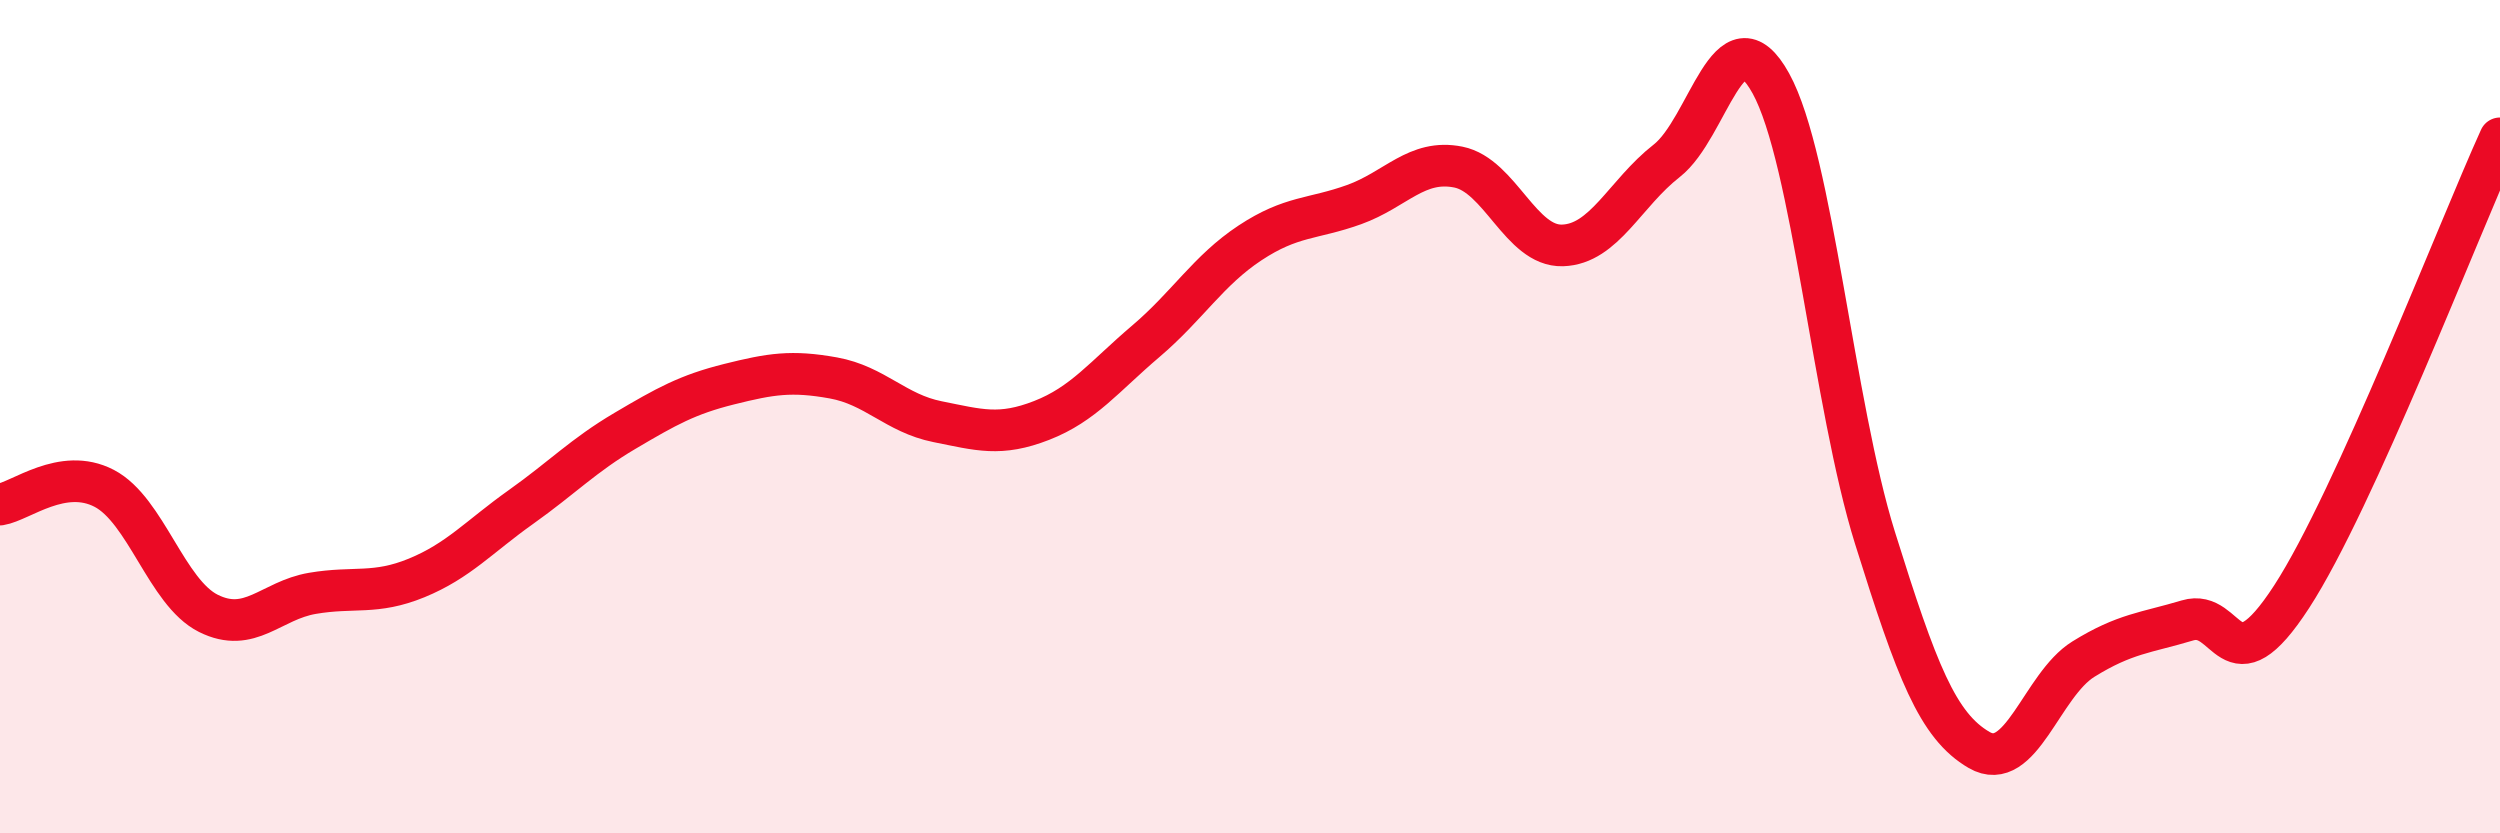
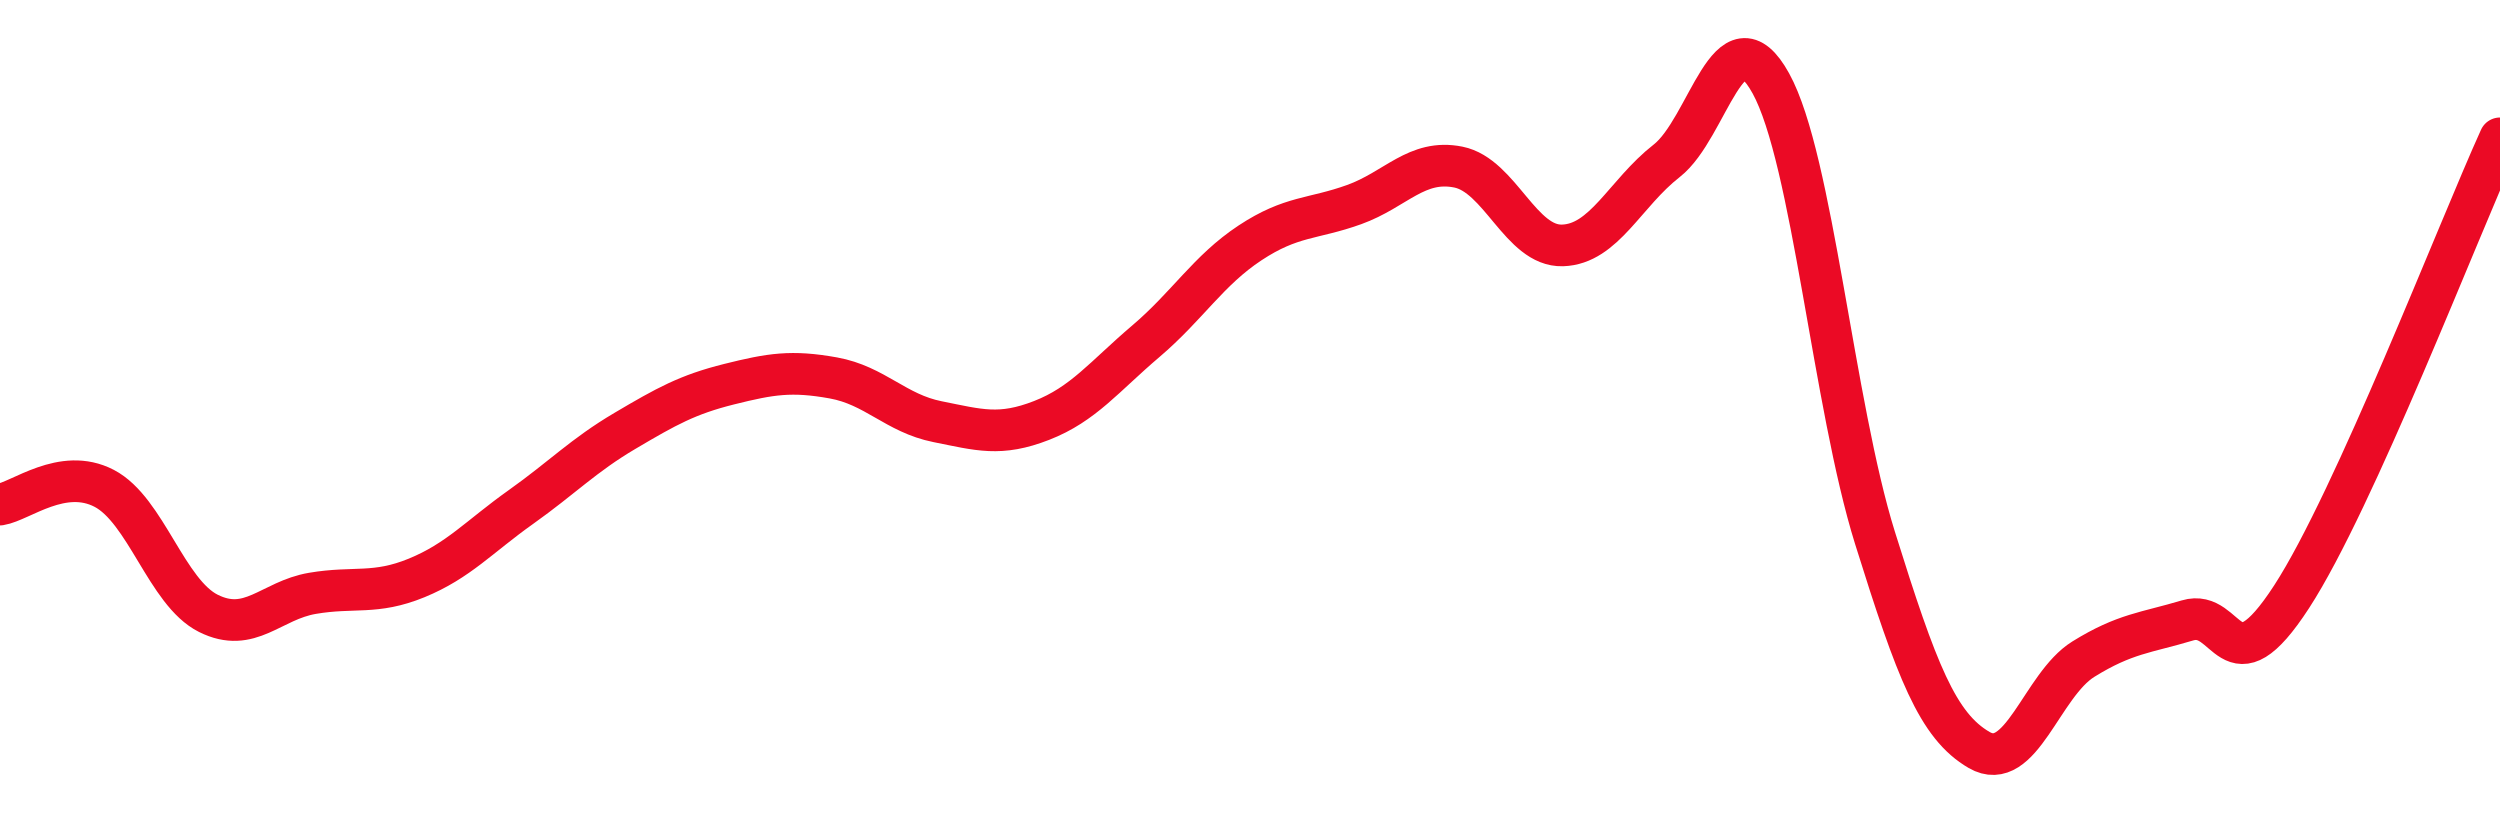
<svg xmlns="http://www.w3.org/2000/svg" width="60" height="20" viewBox="0 0 60 20">
-   <path d="M 0,12.11 C 0.5,12.03 1.5,11.2 2.5,11.72 C 3.5,12.24 4,14.22 5,14.72 C 6,15.22 6.5,14.41 7.5,14.24 C 8.5,14.07 9,14.28 10,13.87 C 11,13.46 11.5,12.88 12.5,12.17 C 13.5,11.46 14,10.93 15,10.34 C 16,9.75 16.5,9.47 17.5,9.22 C 18.5,8.97 19,8.89 20,9.07 C 21,9.25 21.5,9.92 22.5,10.12 C 23.5,10.32 24,10.48 25,10.09 C 26,9.7 26.5,9.04 27.5,8.19 C 28.5,7.34 29,6.49 30,5.83 C 31,5.17 31.5,5.27 32.5,4.91 C 33.5,4.55 34,3.81 35,4.01 C 36,4.21 36.5,5.92 37.5,5.89 C 38.5,5.86 39,4.64 40,3.86 C 41,3.08 41.5,0.19 42.5,2 C 43.5,3.81 44,9.71 45,12.91 C 46,16.11 46.5,17.42 47.5,18 C 48.5,18.58 49,16.44 50,15.82 C 51,15.2 51.5,15.19 52.5,14.89 C 53.5,14.59 53.5,16.63 55,14.32 C 56.5,12.01 59,5.52 60,3.32L60 20L0 20Z" fill="#EB0A25" opacity="0.1" stroke-linecap="round" stroke-linejoin="round" />
  <path d="M 0,12.11 C 0.5,12.03 1.5,11.2 2.5,11.72 C 3.5,12.24 4,14.22 5,14.72 C 6,15.22 6.5,14.41 7.5,14.24 C 8.5,14.07 9,14.28 10,13.87 C 11,13.46 11.5,12.88 12.5,12.17 C 13.5,11.46 14,10.93 15,10.34 C 16,9.75 16.5,9.47 17.5,9.22 C 18.5,8.97 19,8.89 20,9.07 C 21,9.25 21.5,9.92 22.5,10.12 C 23.5,10.32 24,10.48 25,10.09 C 26,9.7 26.5,9.04 27.5,8.19 C 28.5,7.34 29,6.49 30,5.83 C 31,5.17 31.5,5.27 32.5,4.91 C 33.5,4.55 34,3.81 35,4.01 C 36,4.21 36.5,5.92 37.5,5.89 C 38.5,5.86 39,4.64 40,3.86 C 41,3.08 41.5,0.19 42.5,2 C 43.5,3.81 44,9.71 45,12.91 C 46,16.11 46.5,17.42 47.5,18 C 48.5,18.58 49,16.44 50,15.82 C 51,15.2 51.5,15.19 52.5,14.89 C 53.5,14.59 53.5,16.63 55,14.32 C 56.5,12.01 59,5.52 60,3.32" stroke="#EB0A25" stroke-width="1" fill="none" stroke-linecap="round" stroke-linejoin="round" />
</svg>